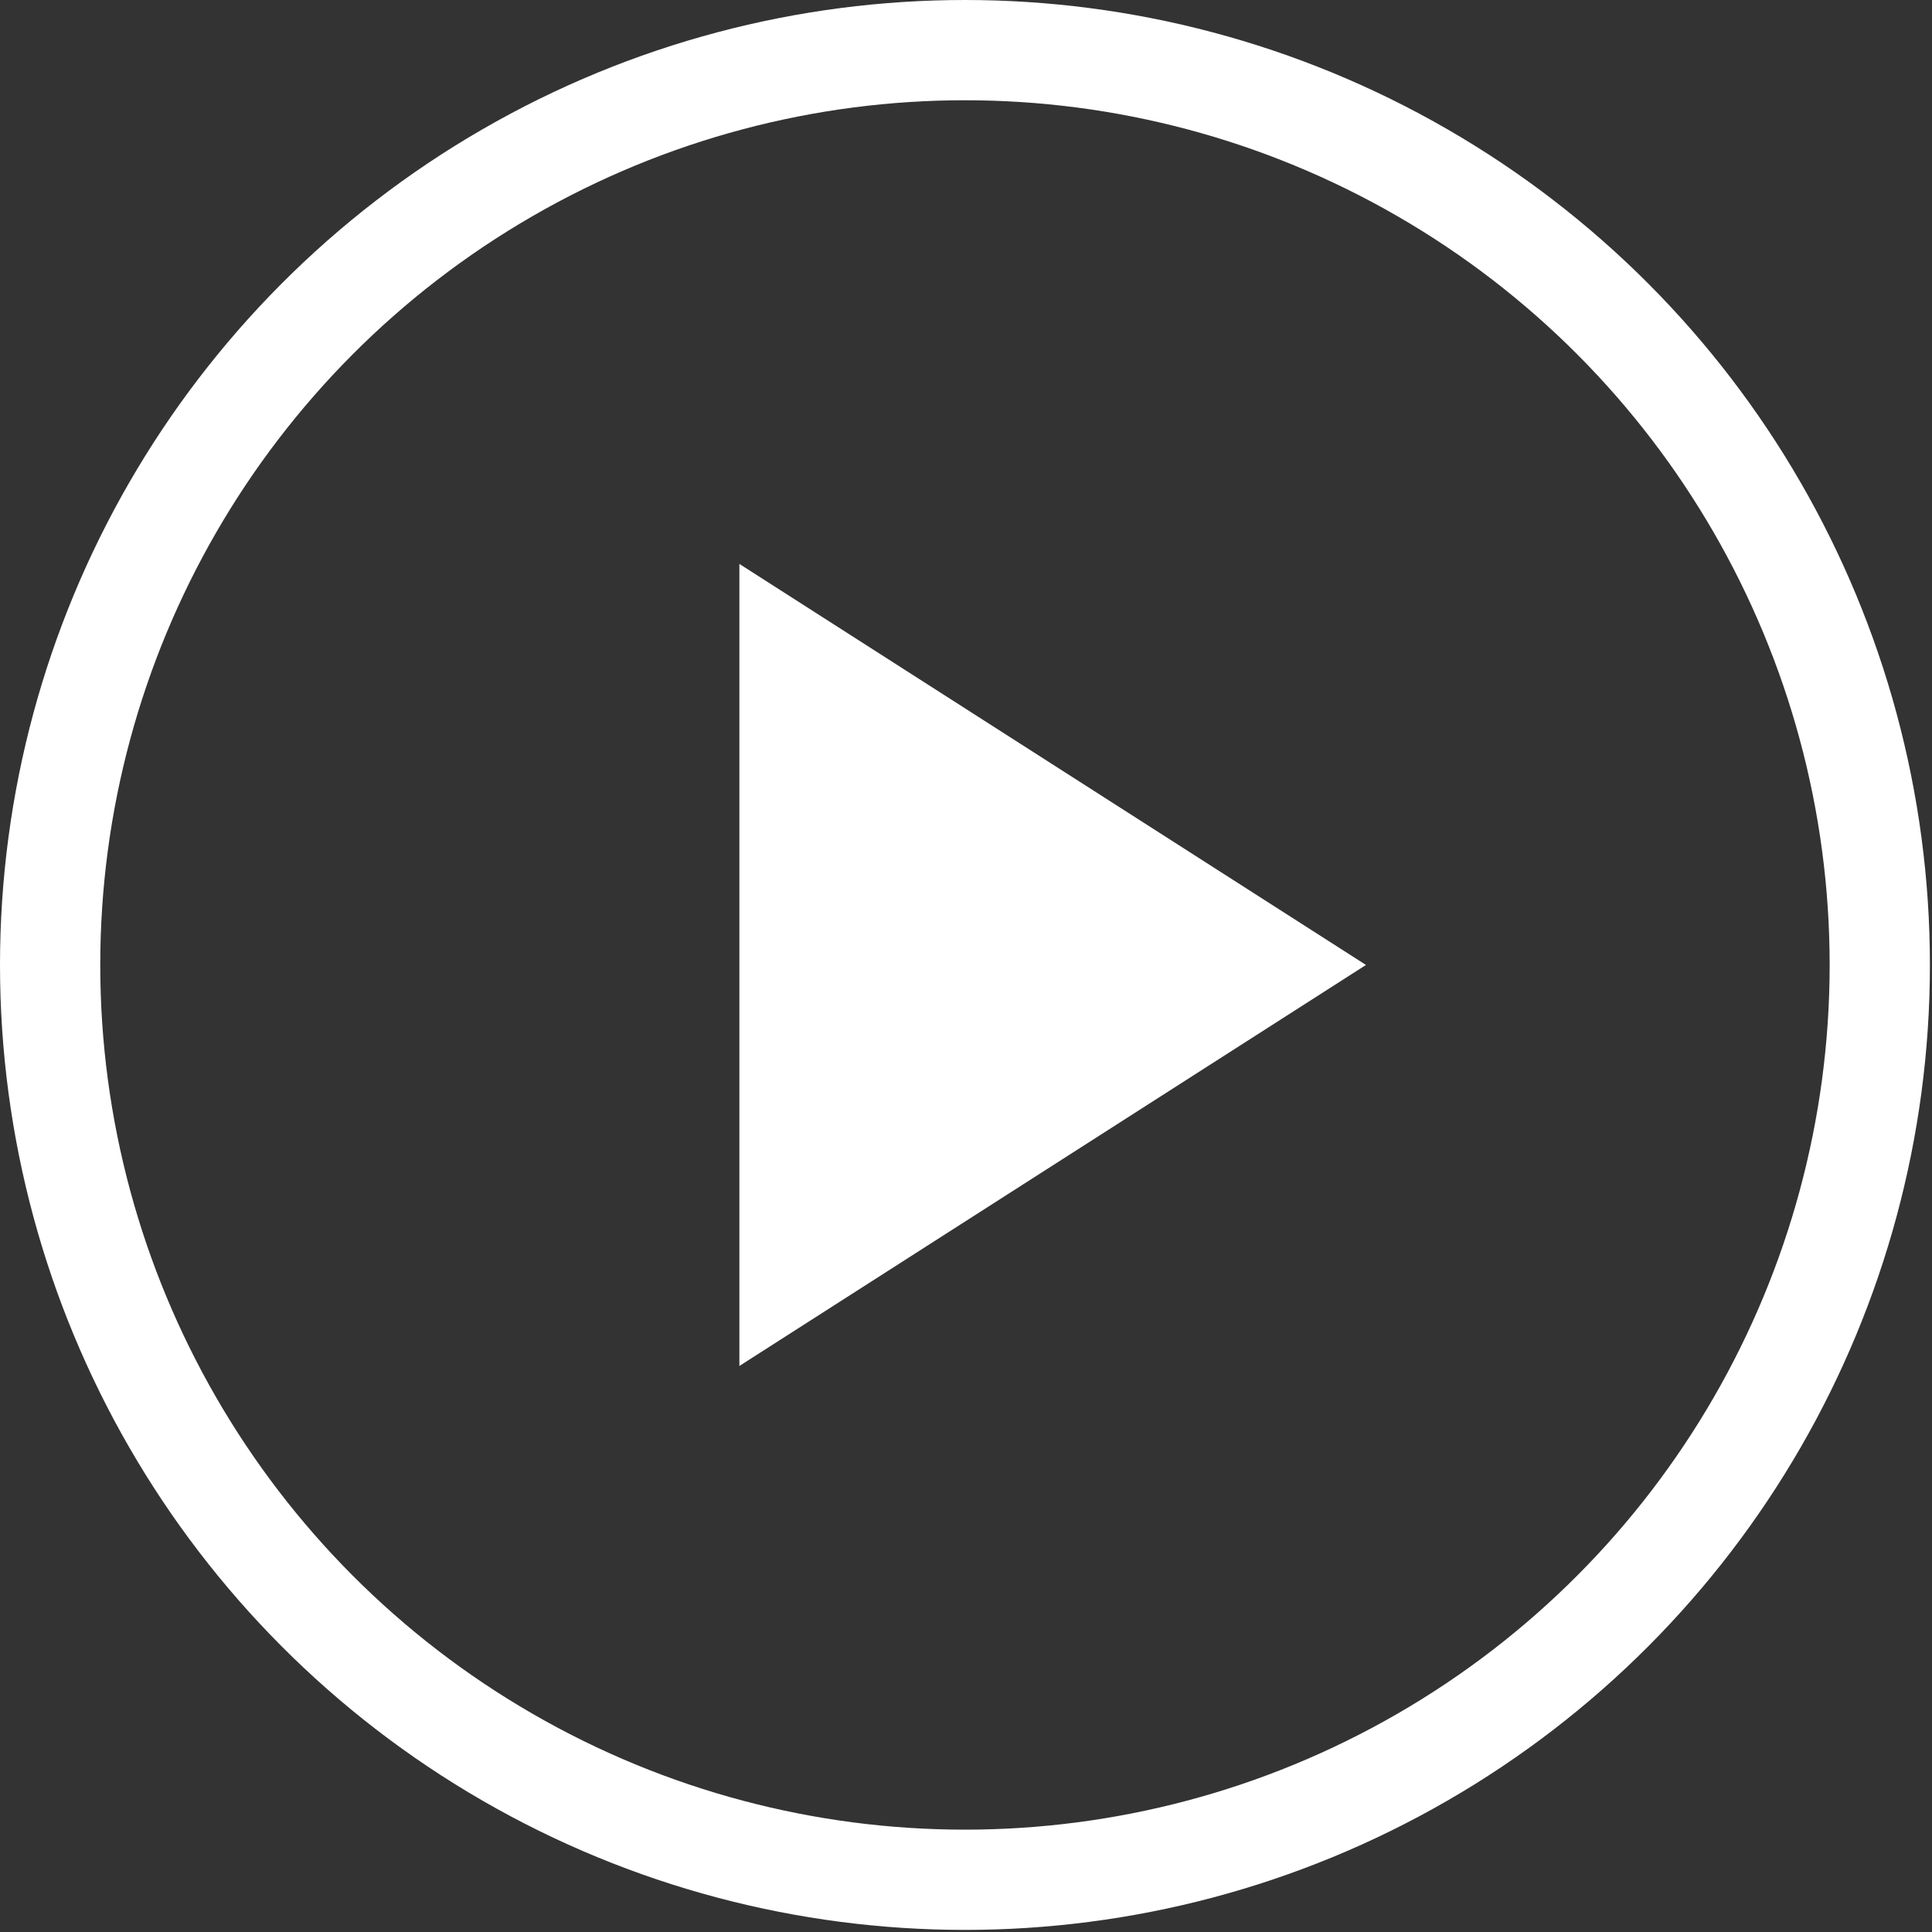
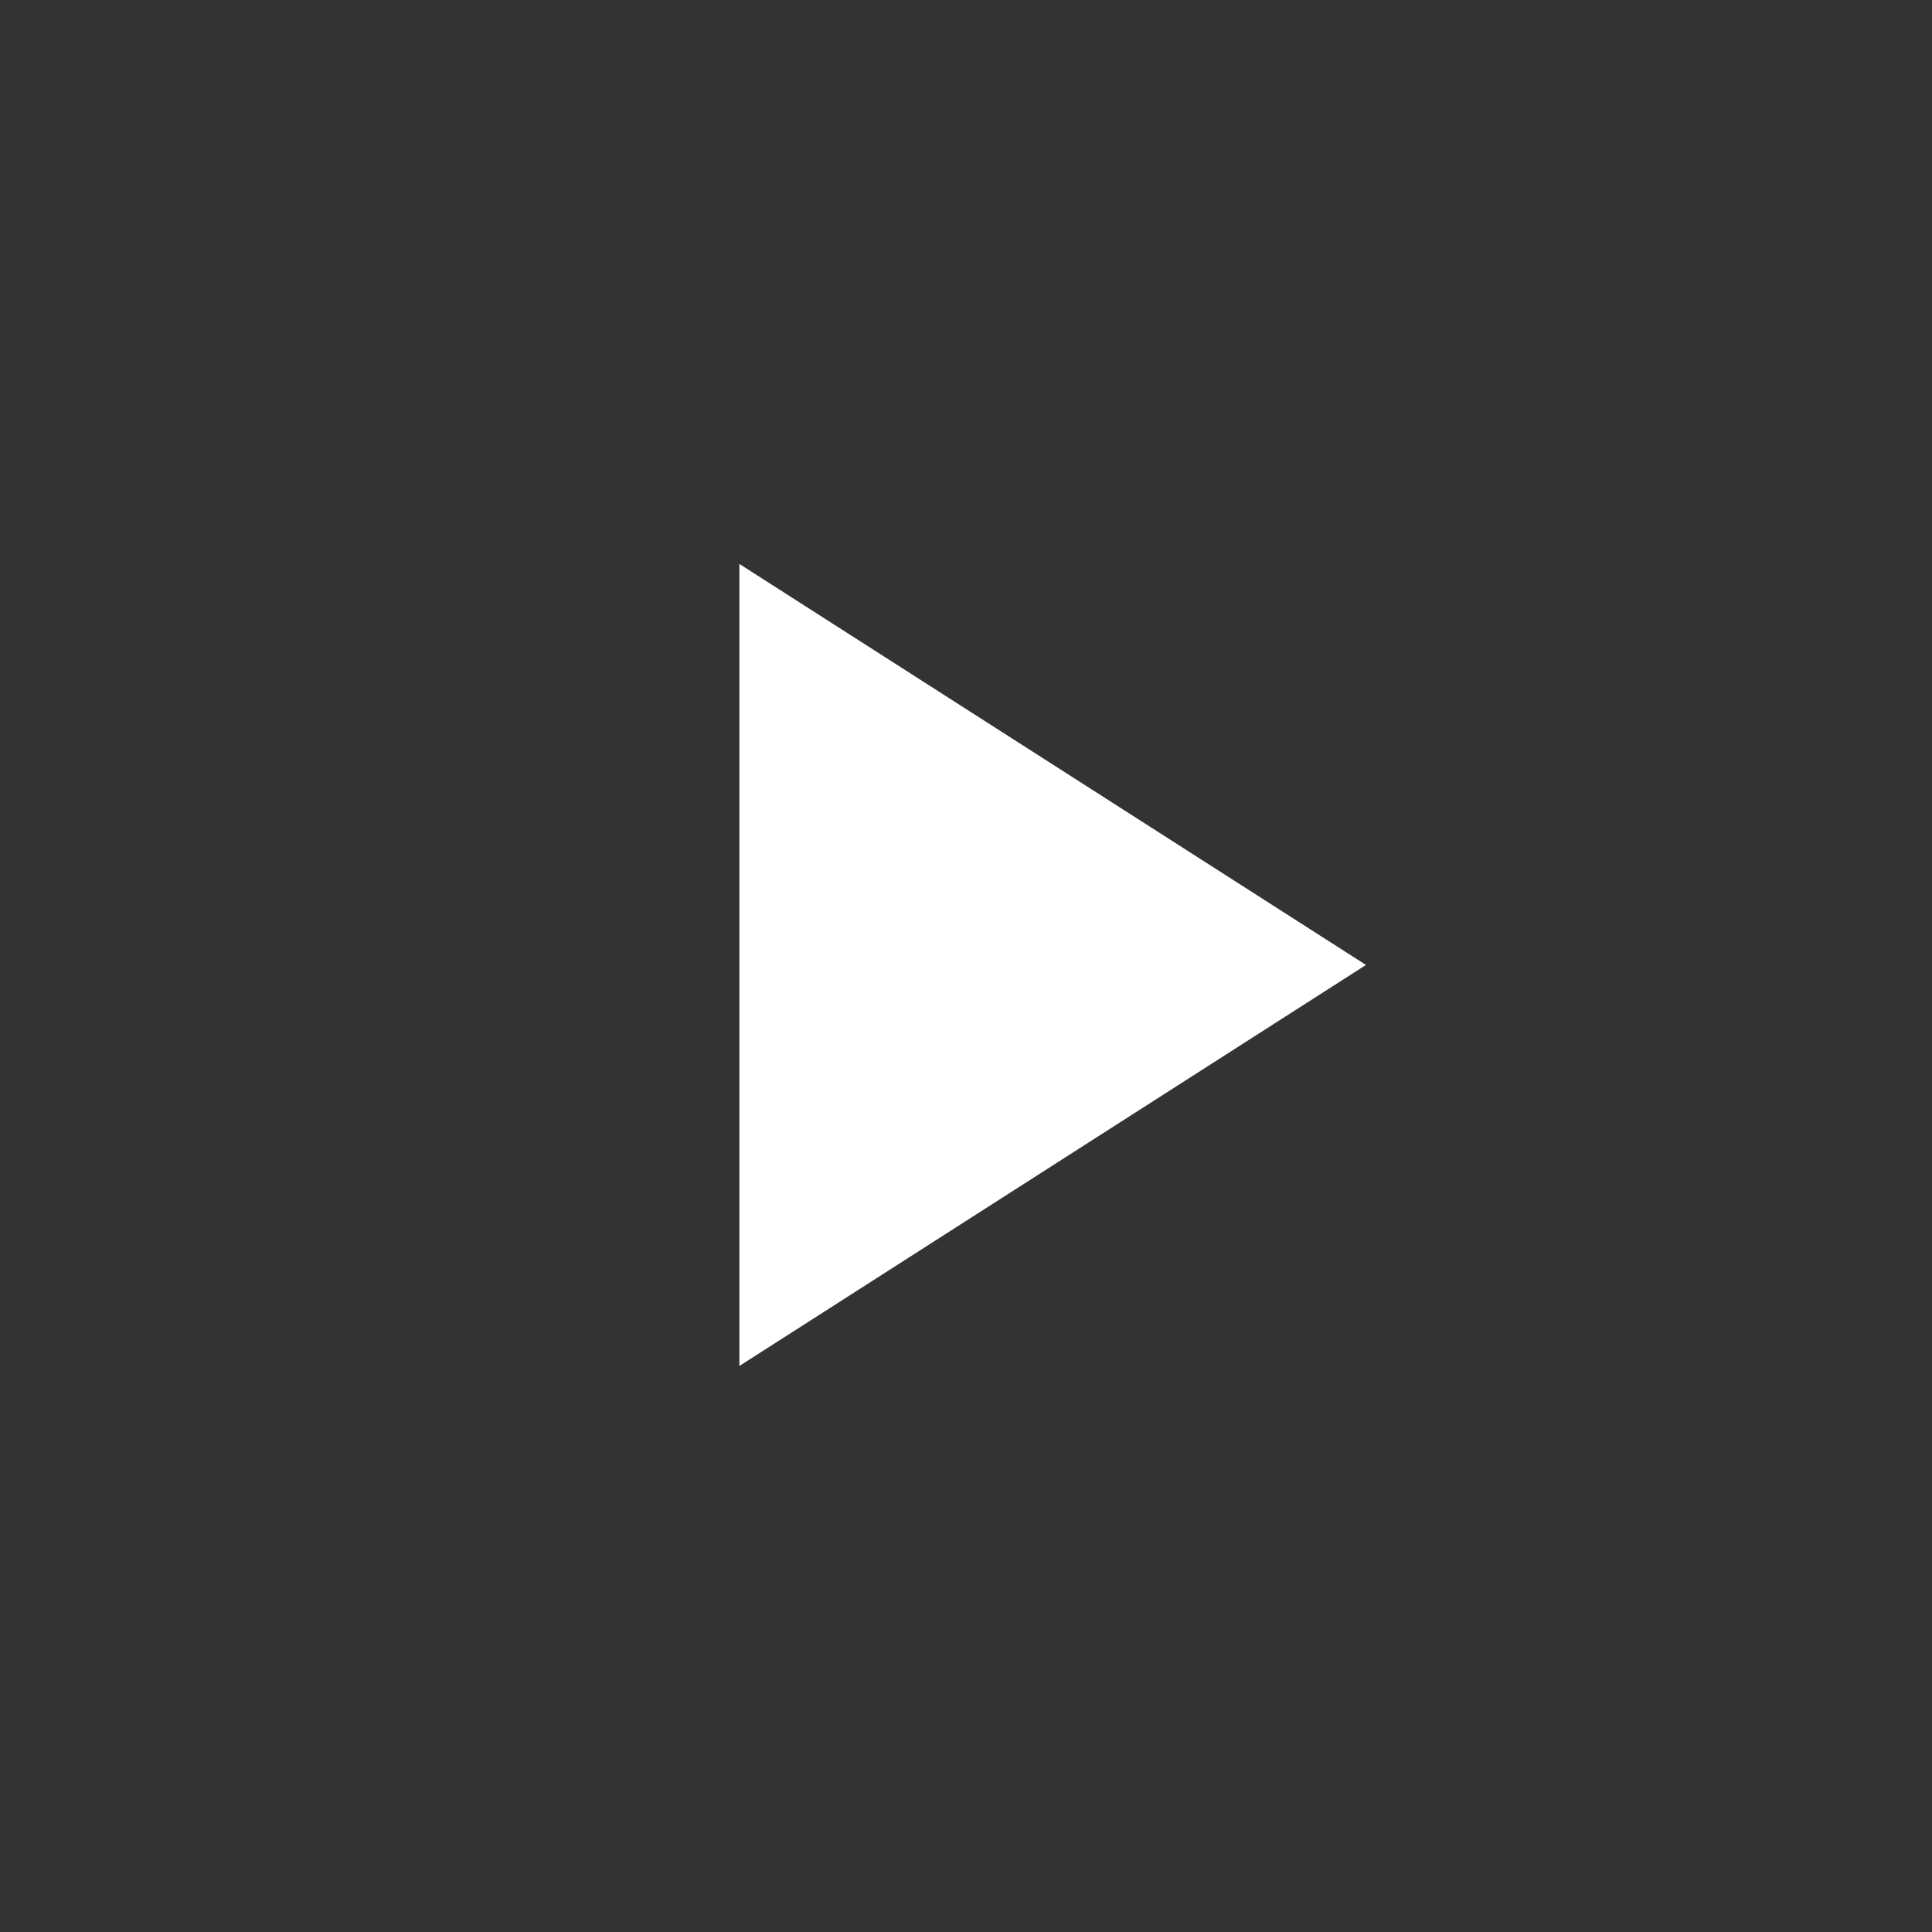
<svg xmlns="http://www.w3.org/2000/svg" width="37" height="37" viewBox="0 0 37 37">
  <rect x="0" y="0" width="37" height="37" fill="#333333" stroke="none" />
  <g fill="none" fill-rule="evenodd">
    <g>
      <g>
        <g transform="translate(-497 -510) translate(497 510)">
-           <circle cx="18.48" cy="18.48" r="17.52" stroke="#FFF" stroke-width="1.92" />
-           <path fill="#FFF" d="M20.16 12.48L27.84 24.48 12.48 24.48z" transform="rotate(90 20.16 18.48)" />
+           <path fill="#FFF" d="M20.16 12.48L27.84 24.48 12.48 24.48" transform="rotate(90 20.16 18.48)" />
        </g>
      </g>
    </g>
  </g>
</svg>